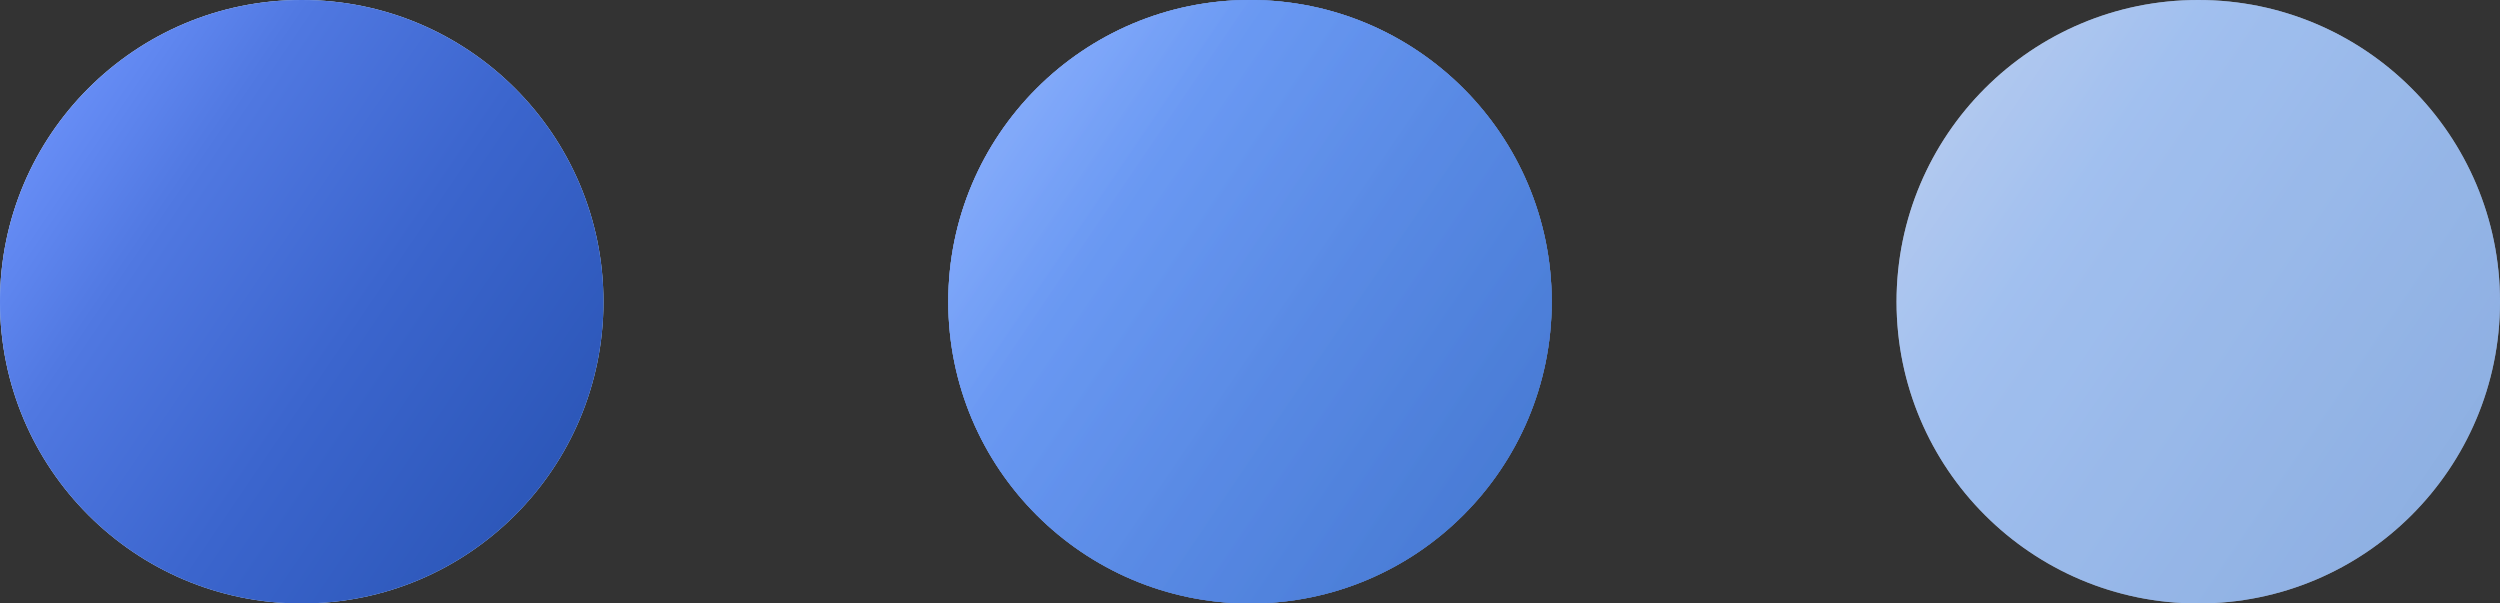
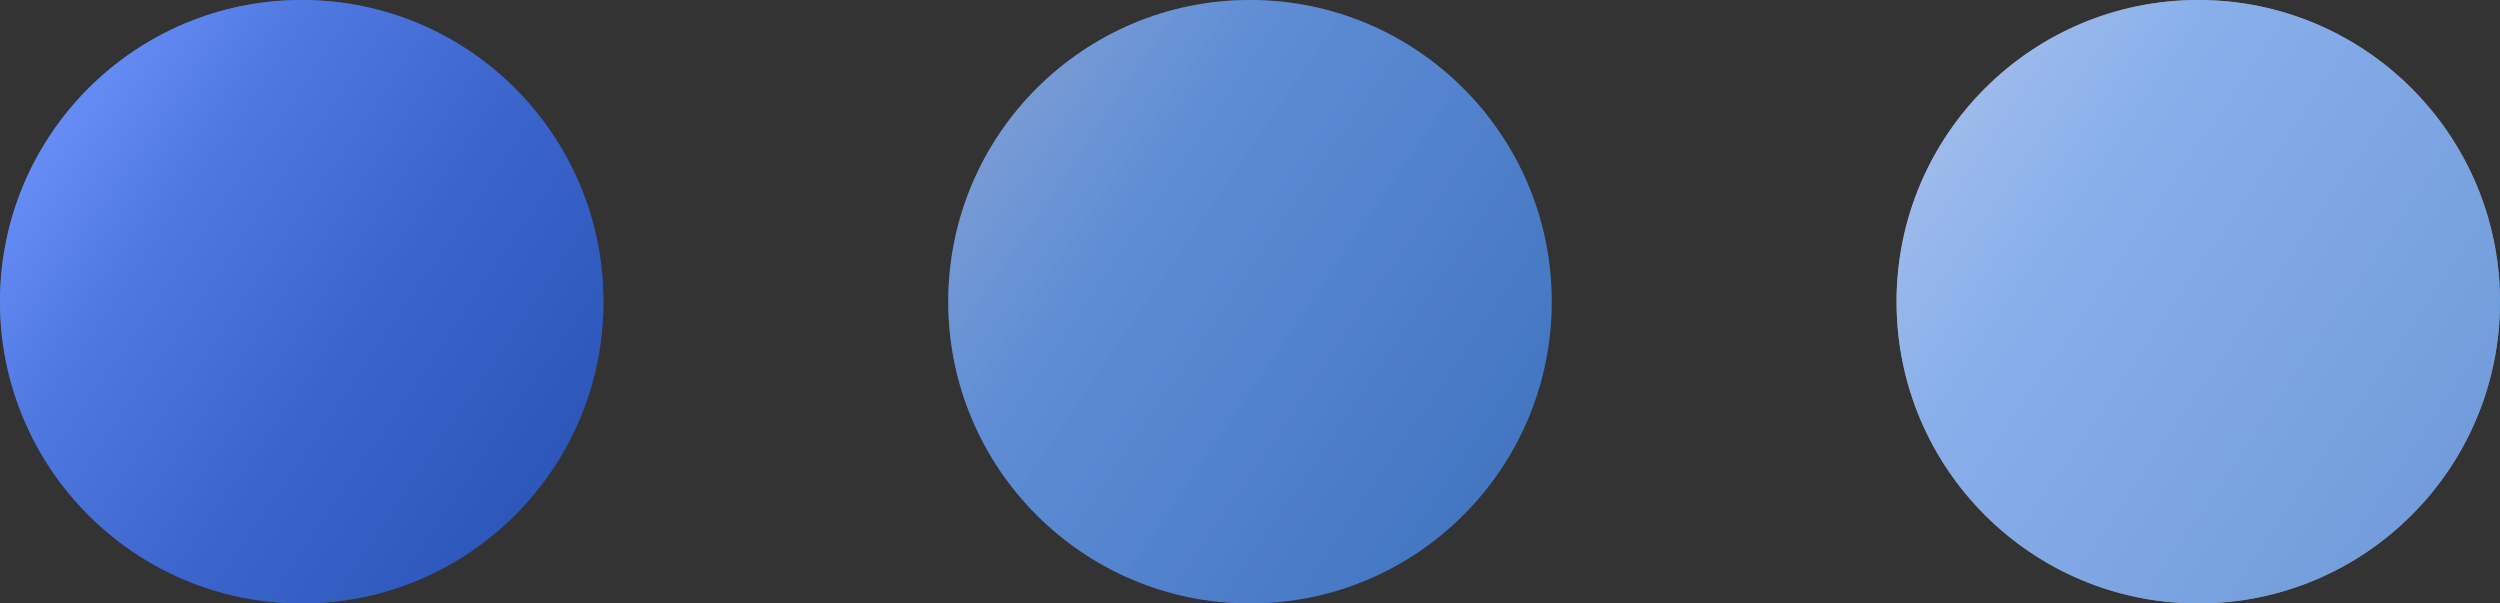
<svg xmlns="http://www.w3.org/2000/svg" width="29" height="7" viewBox="0 0 29 7" fill="none">
  <rect x="0" y="0" width="29" height="7" fill="#333333" stroke="none" />
-   <circle cx="3.5" cy="3.5" r="3.5" fill="#D9D9D9" />
  <circle cx="3.5" cy="3.5" r="3.5" fill="url(#paint0_linear_7_131)" fill-opacity="0.5" />
-   <circle cx="3.5" cy="3.5" r="3.5" fill="white" fill-opacity="0.2" />
  <circle cx="3.5" cy="3.5" r="3.5" fill="url(#paint1_linear_7_131)" />
-   <circle cx="14.5" cy="3.5" r="3.5" fill="#D9D9D9" />
  <circle cx="14.5" cy="3.5" r="3.5" fill="url(#paint2_linear_7_131)" fill-opacity="0.5" />
-   <circle cx="14.5" cy="3.5" r="3.5" fill="url(#paint3_linear_7_131)" />
  <circle cx="14.5" cy="3.5" r="3.5" fill="url(#paint4_linear_7_131)" fill-opacity="0.5" />
  <circle cx="14.5" cy="3.5" r="3.5" fill="white" fill-opacity="0.2" />
  <circle cx="25.5" cy="3.5" r="3.5" fill="#D9D9D9" />
  <circle cx="25.5" cy="3.5" r="3.5" fill="url(#paint5_linear_7_131)" fill-opacity="0.5" />
-   <circle cx="25.5" cy="3.5" r="3.5" fill="white" fill-opacity="0.2" />
  <defs>
    <linearGradient id="paint0_linear_7_131" x1="0.15" y1="0.173" x2="7.95" y2="5.465" gradientUnits="userSpaceOnUse">
      <stop offset="0.04" stop-color="#74A7FF" />
      <stop offset="0.3" stop-color="#3A87FE" />
      <stop offset="1" stop-color="#0056D6" />
    </linearGradient>
    <linearGradient id="paint1_linear_7_131" x1="0.15" y1="0.173" x2="7.95" y2="5.465" gradientUnits="userSpaceOnUse">
      <stop stop-color="#759AFF" />
      <stop offset="0.17" stop-color="#6087F0" />
      <stop offset="0.295" stop-color="#5078E1" />
      <stop offset="0.57" stop-color="#3B65CD" />
      <stop offset="1" stop-color="#2651B0" />
    </linearGradient>
    <linearGradient id="paint2_linear_7_131" x1="11.15" y1="0.173" x2="18.95" y2="5.465" gradientUnits="userSpaceOnUse">
      <stop offset="0.04" stop-color="#74A7FF" />
      <stop offset="0.3" stop-color="#3A87FE" />
      <stop offset="1" stop-color="#0056D6" />
    </linearGradient>
    <linearGradient id="paint3_linear_7_131" x1="11.15" y1="0.173" x2="18.95" y2="5.465" gradientUnits="userSpaceOnUse">
      <stop stop-color="#759AFF" />
      <stop offset="0.17" stop-color="#6087F0" />
      <stop offset="0.295" stop-color="#5078E1" />
      <stop offset="0.57" stop-color="#3B65CD" />
      <stop offset="1" stop-color="#2651B0" />
    </linearGradient>
    <linearGradient id="paint4_linear_7_131" x1="11.15" y1="0.173" x2="18.95" y2="5.465" gradientUnits="userSpaceOnUse">
      <stop offset="0.04" stop-color="#74A7FF" />
      <stop offset="0.3" stop-color="#3A87FE" />
      <stop offset="1" stop-color="#0056D6" />
    </linearGradient>
    <linearGradient id="paint5_linear_7_131" x1="22.15" y1="0.173" x2="29.95" y2="5.465" gradientUnits="userSpaceOnUse">
      <stop offset="0.04" stop-color="#74A7FF" />
      <stop offset="0.3" stop-color="#3A87FE" />
      <stop offset="1" stop-color="#0056D6" />
    </linearGradient>
  </defs>
</svg>